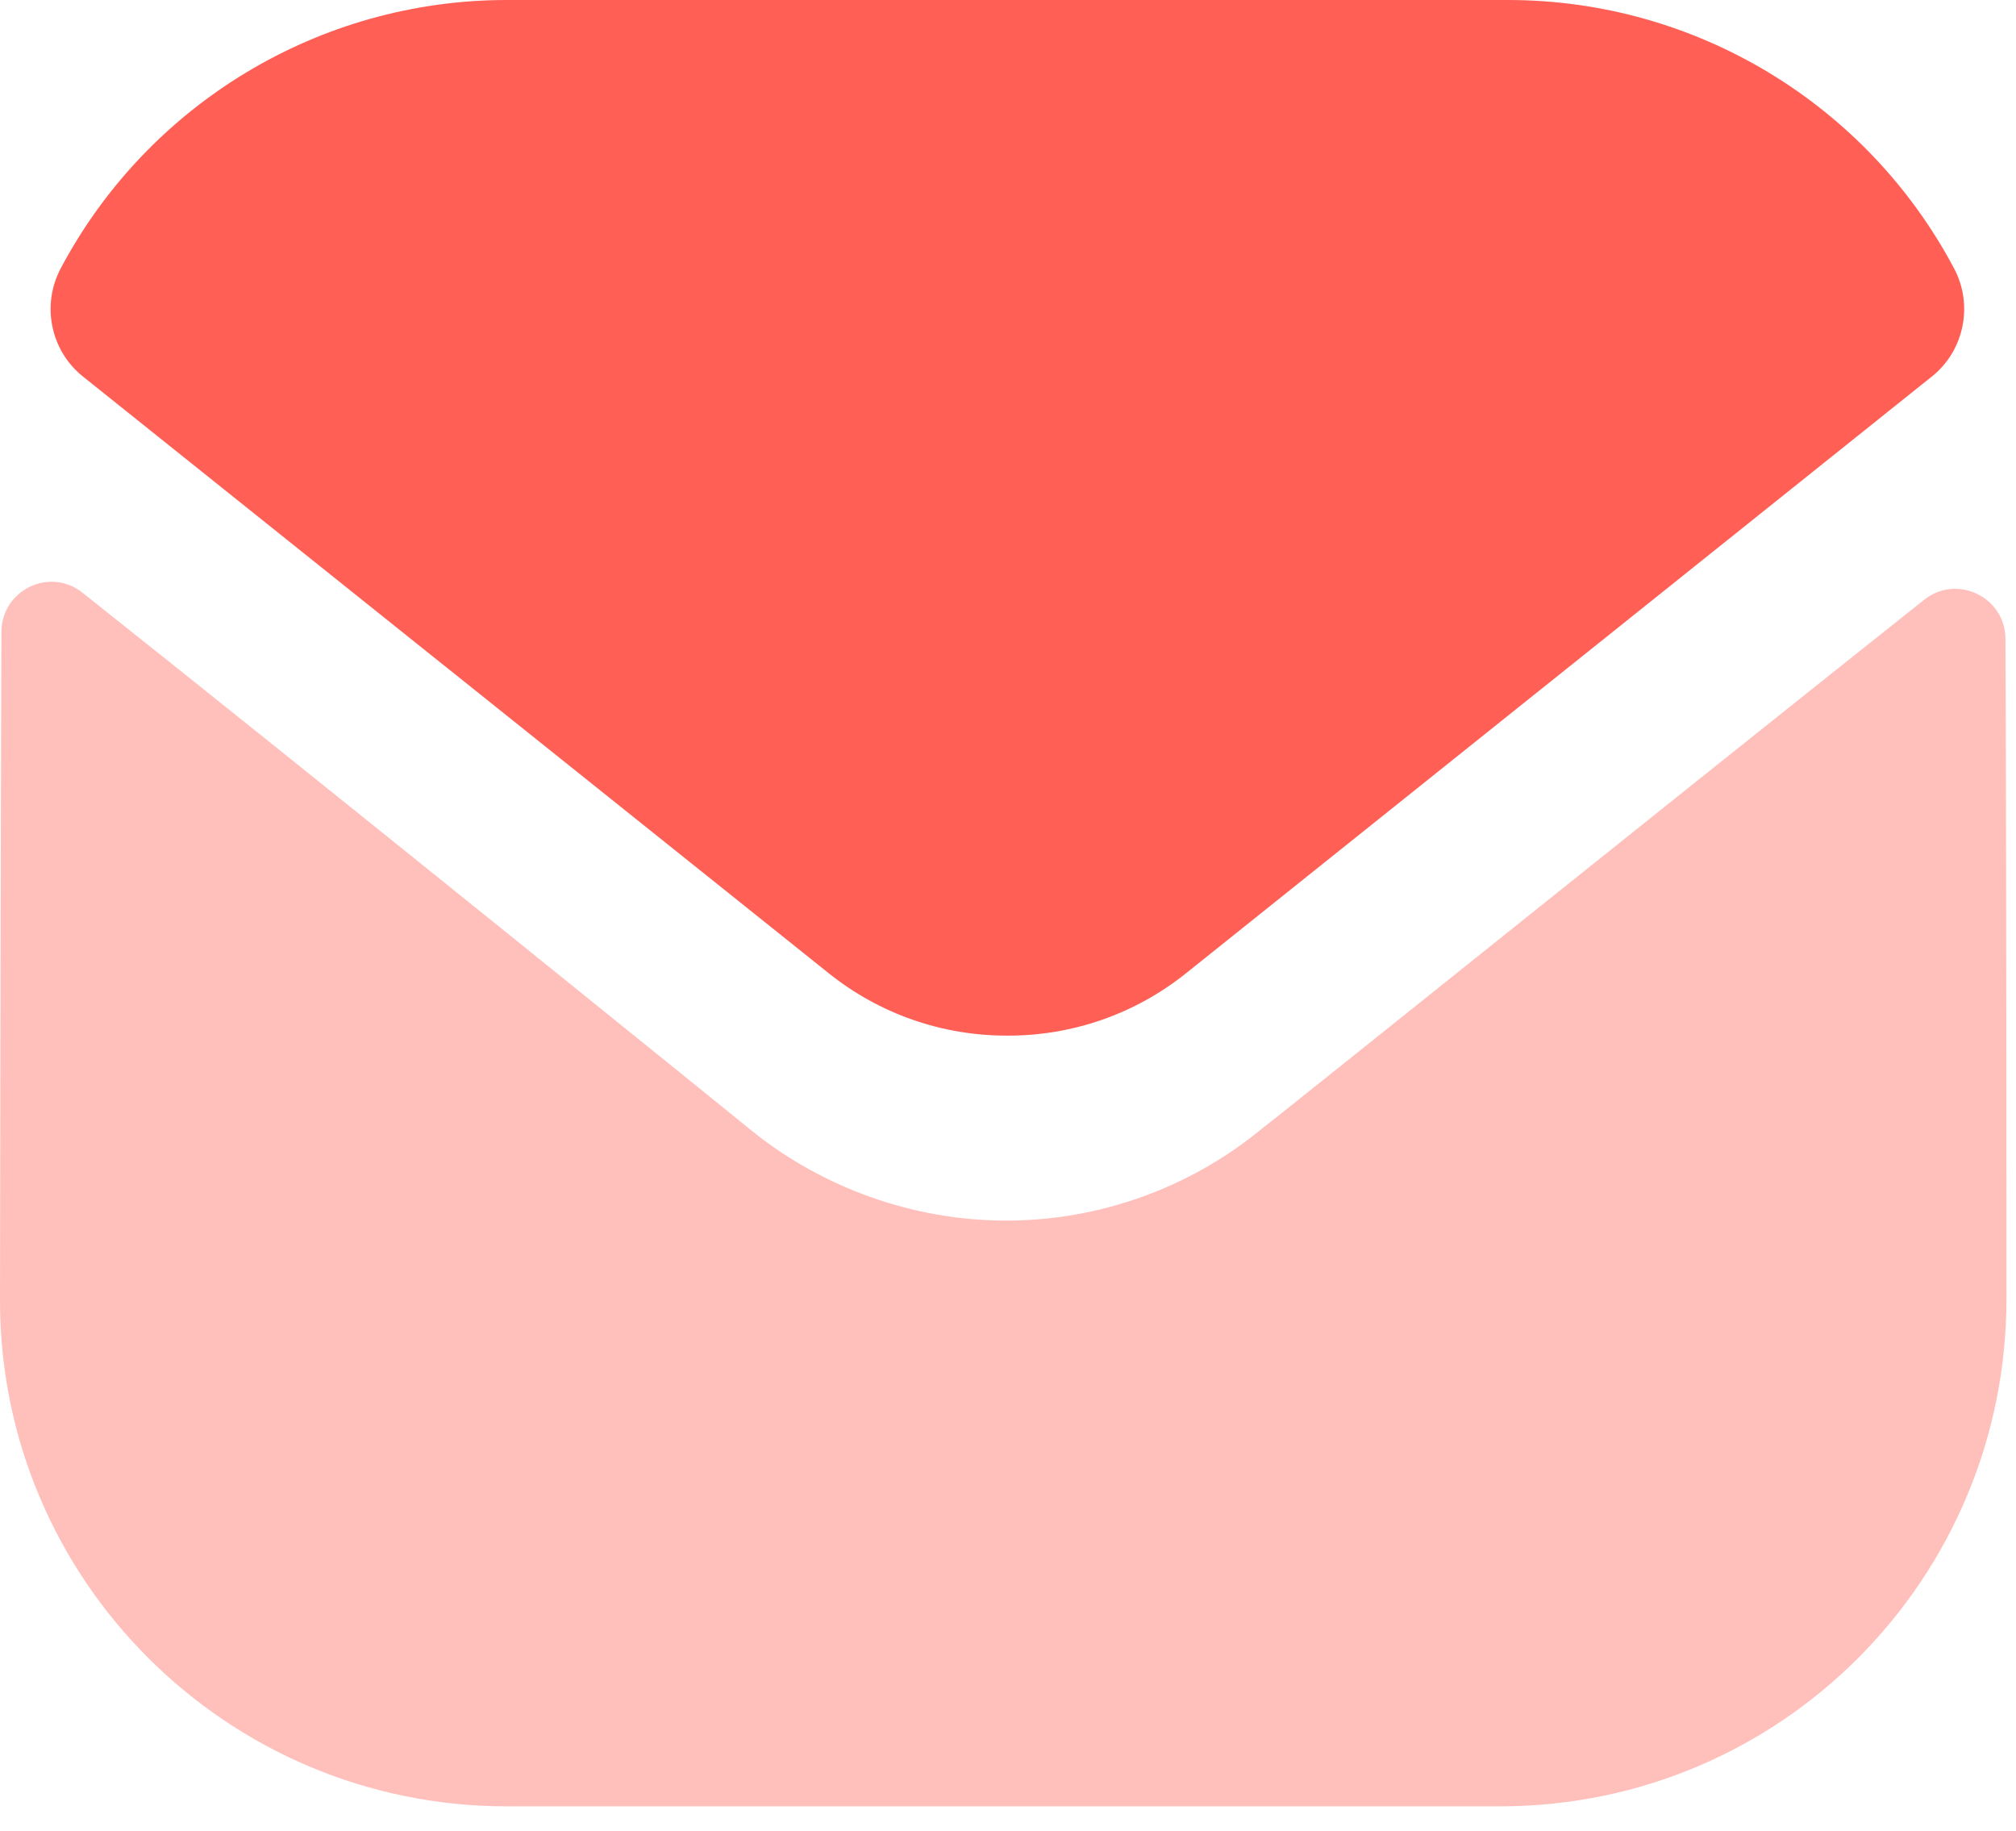
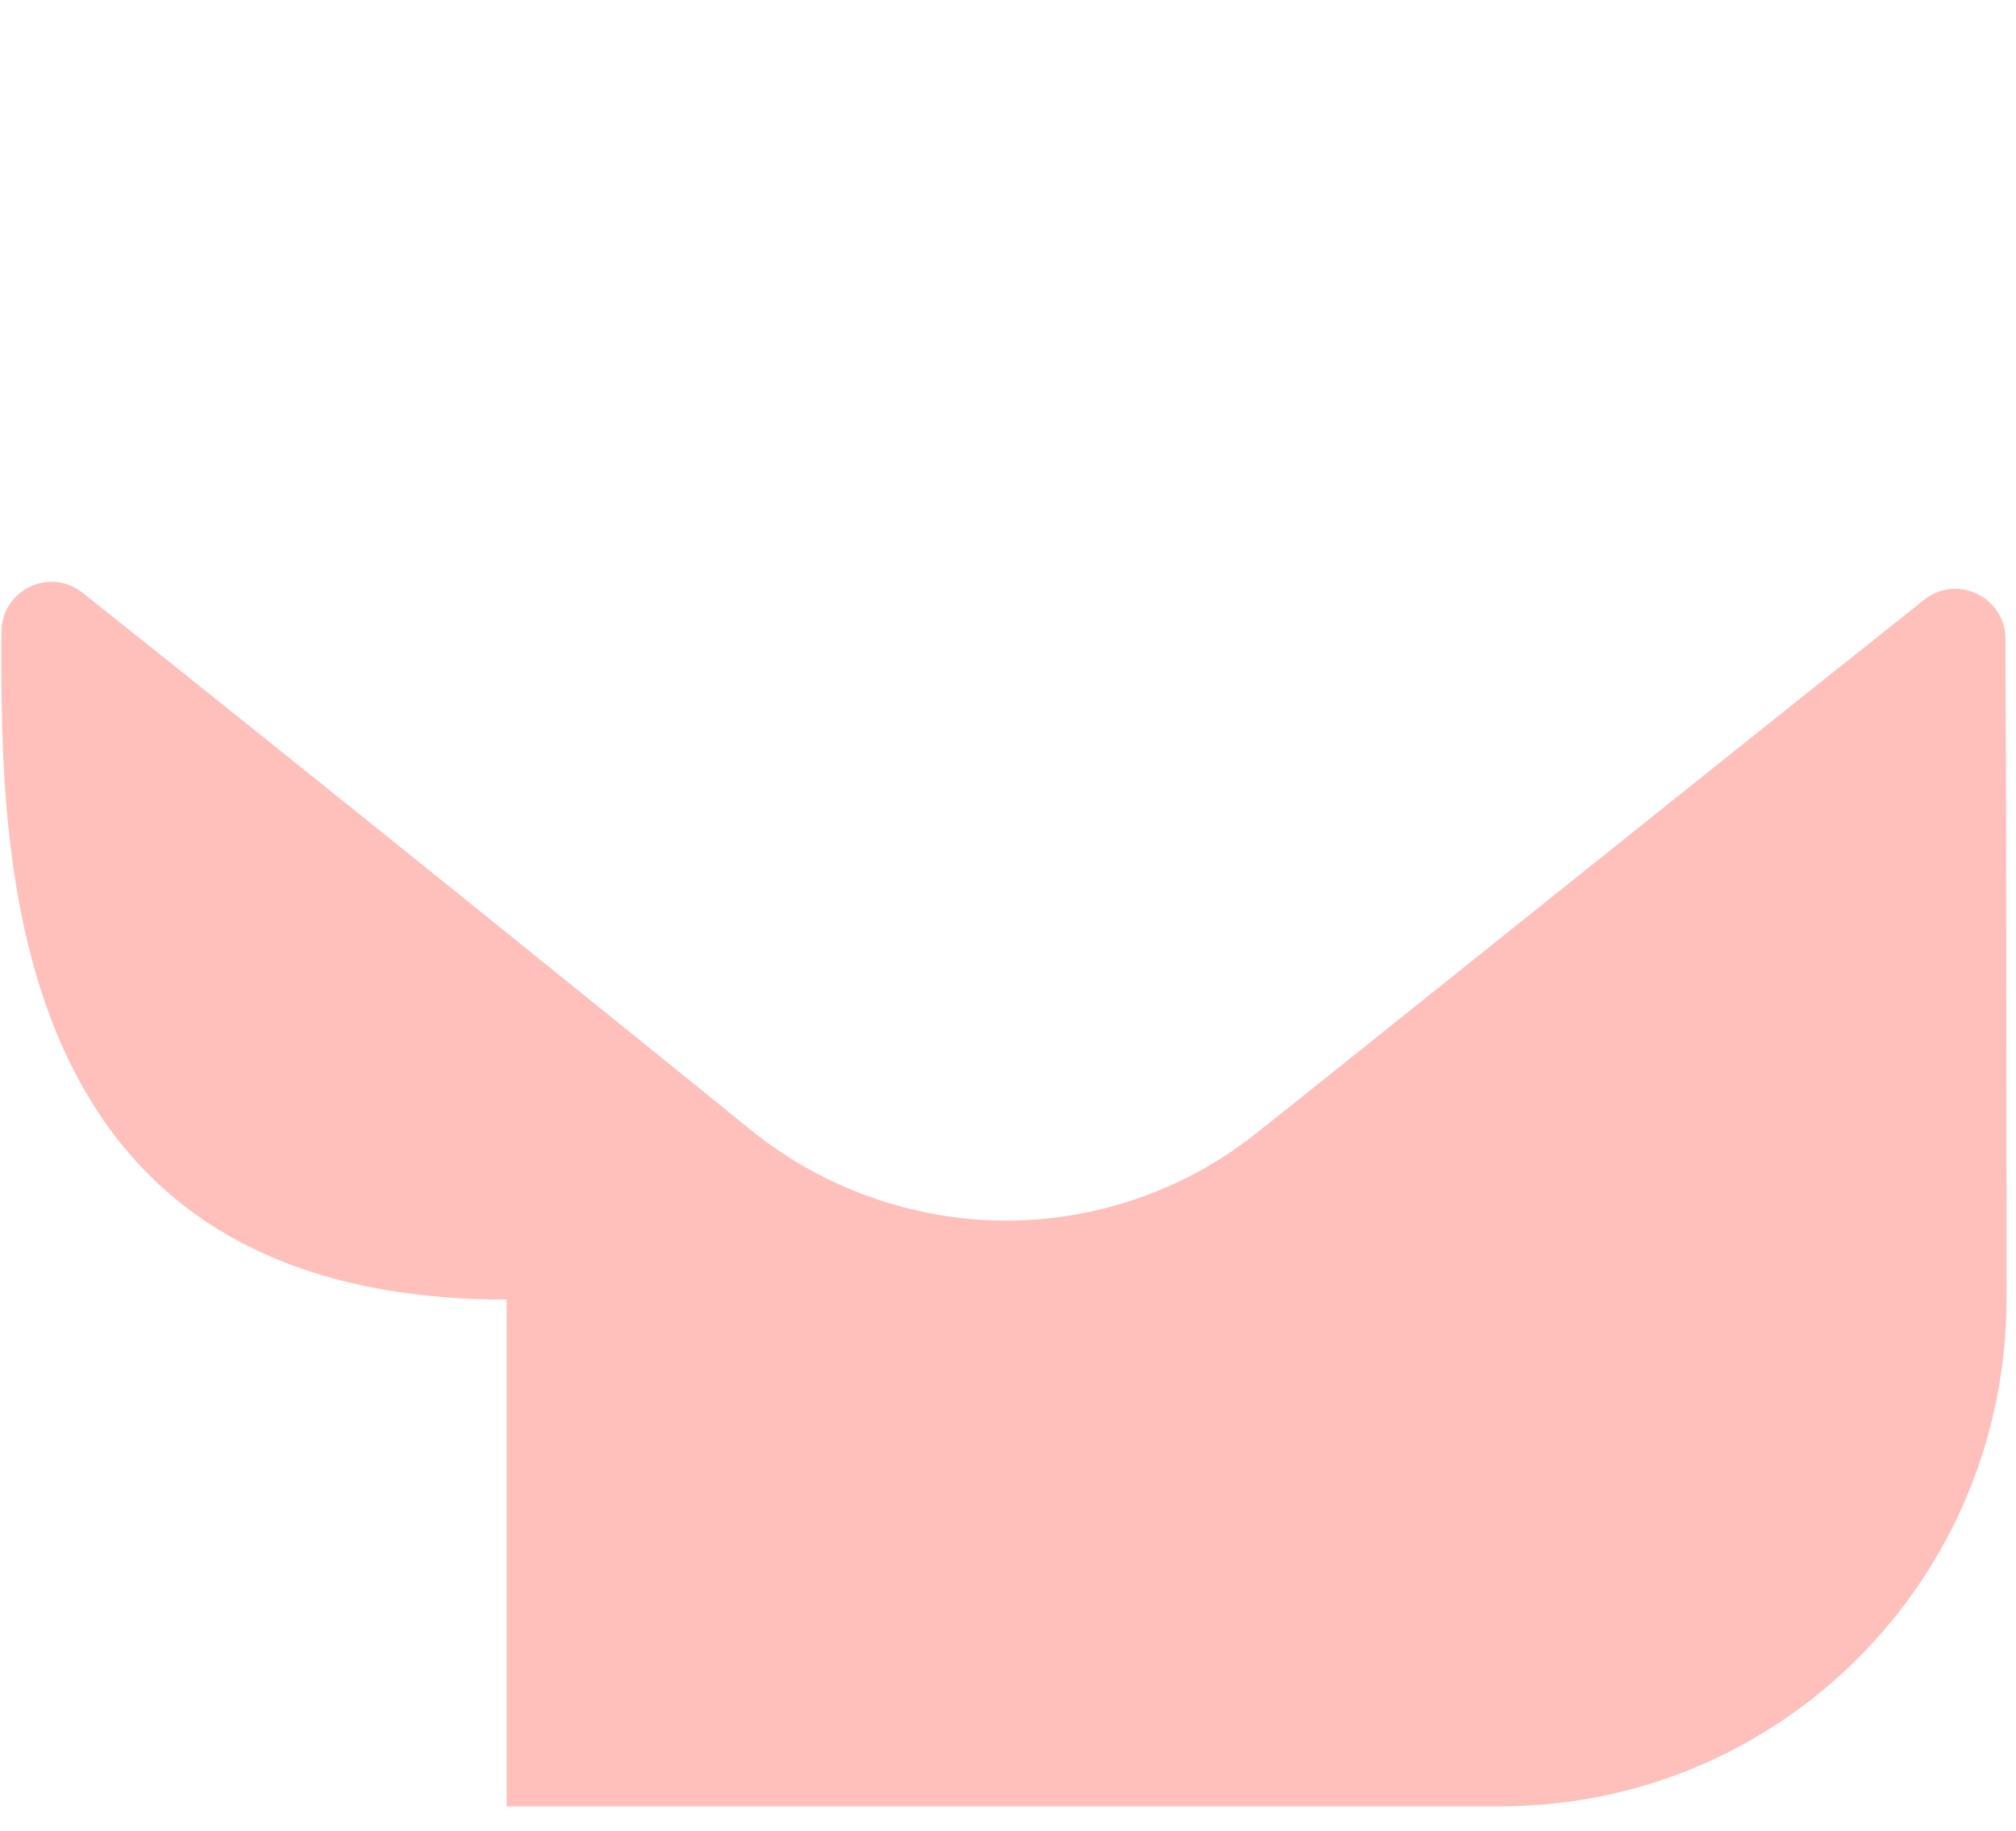
<svg xmlns="http://www.w3.org/2000/svg" width="76" height="69" viewBox="0 0 76 69" fill="none">
-   <path opacity="0.4" d="M75.641 48.941C75.641 59.493 67.169 68.04 56.617 68.078H56.579H19.099C8.585 68.078 0 59.569 0 49.017V48.979C0 48.979 0.023 32.24 0.053 23.821C0.057 22.24 1.872 21.355 3.109 22.338C12.095 29.468 28.165 42.466 28.365 42.637C31.05 44.789 34.454 46.003 37.934 46.003C41.413 46.003 44.817 44.789 47.502 42.595C47.703 42.463 63.413 29.853 72.535 22.607C73.776 21.62 75.599 22.505 75.603 24.082C75.641 32.437 75.641 48.941 75.641 48.941" fill="#FF5F55" />
-   <path d="M73.664 10.113C70.389 3.941 63.945 0 56.849 0H19.105C12.01 0 5.565 3.941 2.29 10.113C1.556 11.494 1.904 13.214 3.126 14.19L31.207 36.652C33.174 38.24 35.557 39.031 37.939 39.031C37.955 39.031 37.966 39.031 37.977 39.031C37.989 39.031 38.004 39.031 38.015 39.031C40.398 39.031 42.78 38.24 44.747 36.652L72.829 14.19C74.05 13.214 74.398 11.494 73.664 10.113" fill="#FF5F55" />
+   <path opacity="0.4" d="M75.641 48.941C75.641 59.493 67.169 68.04 56.617 68.078H56.579H19.099V48.979C0 48.979 0.023 32.24 0.053 23.821C0.057 22.24 1.872 21.355 3.109 22.338C12.095 29.468 28.165 42.466 28.365 42.637C31.05 44.789 34.454 46.003 37.934 46.003C41.413 46.003 44.817 44.789 47.502 42.595C47.703 42.463 63.413 29.853 72.535 22.607C73.776 21.62 75.599 22.505 75.603 24.082C75.641 32.437 75.641 48.941 75.641 48.941" fill="#FF5F55" />
</svg>